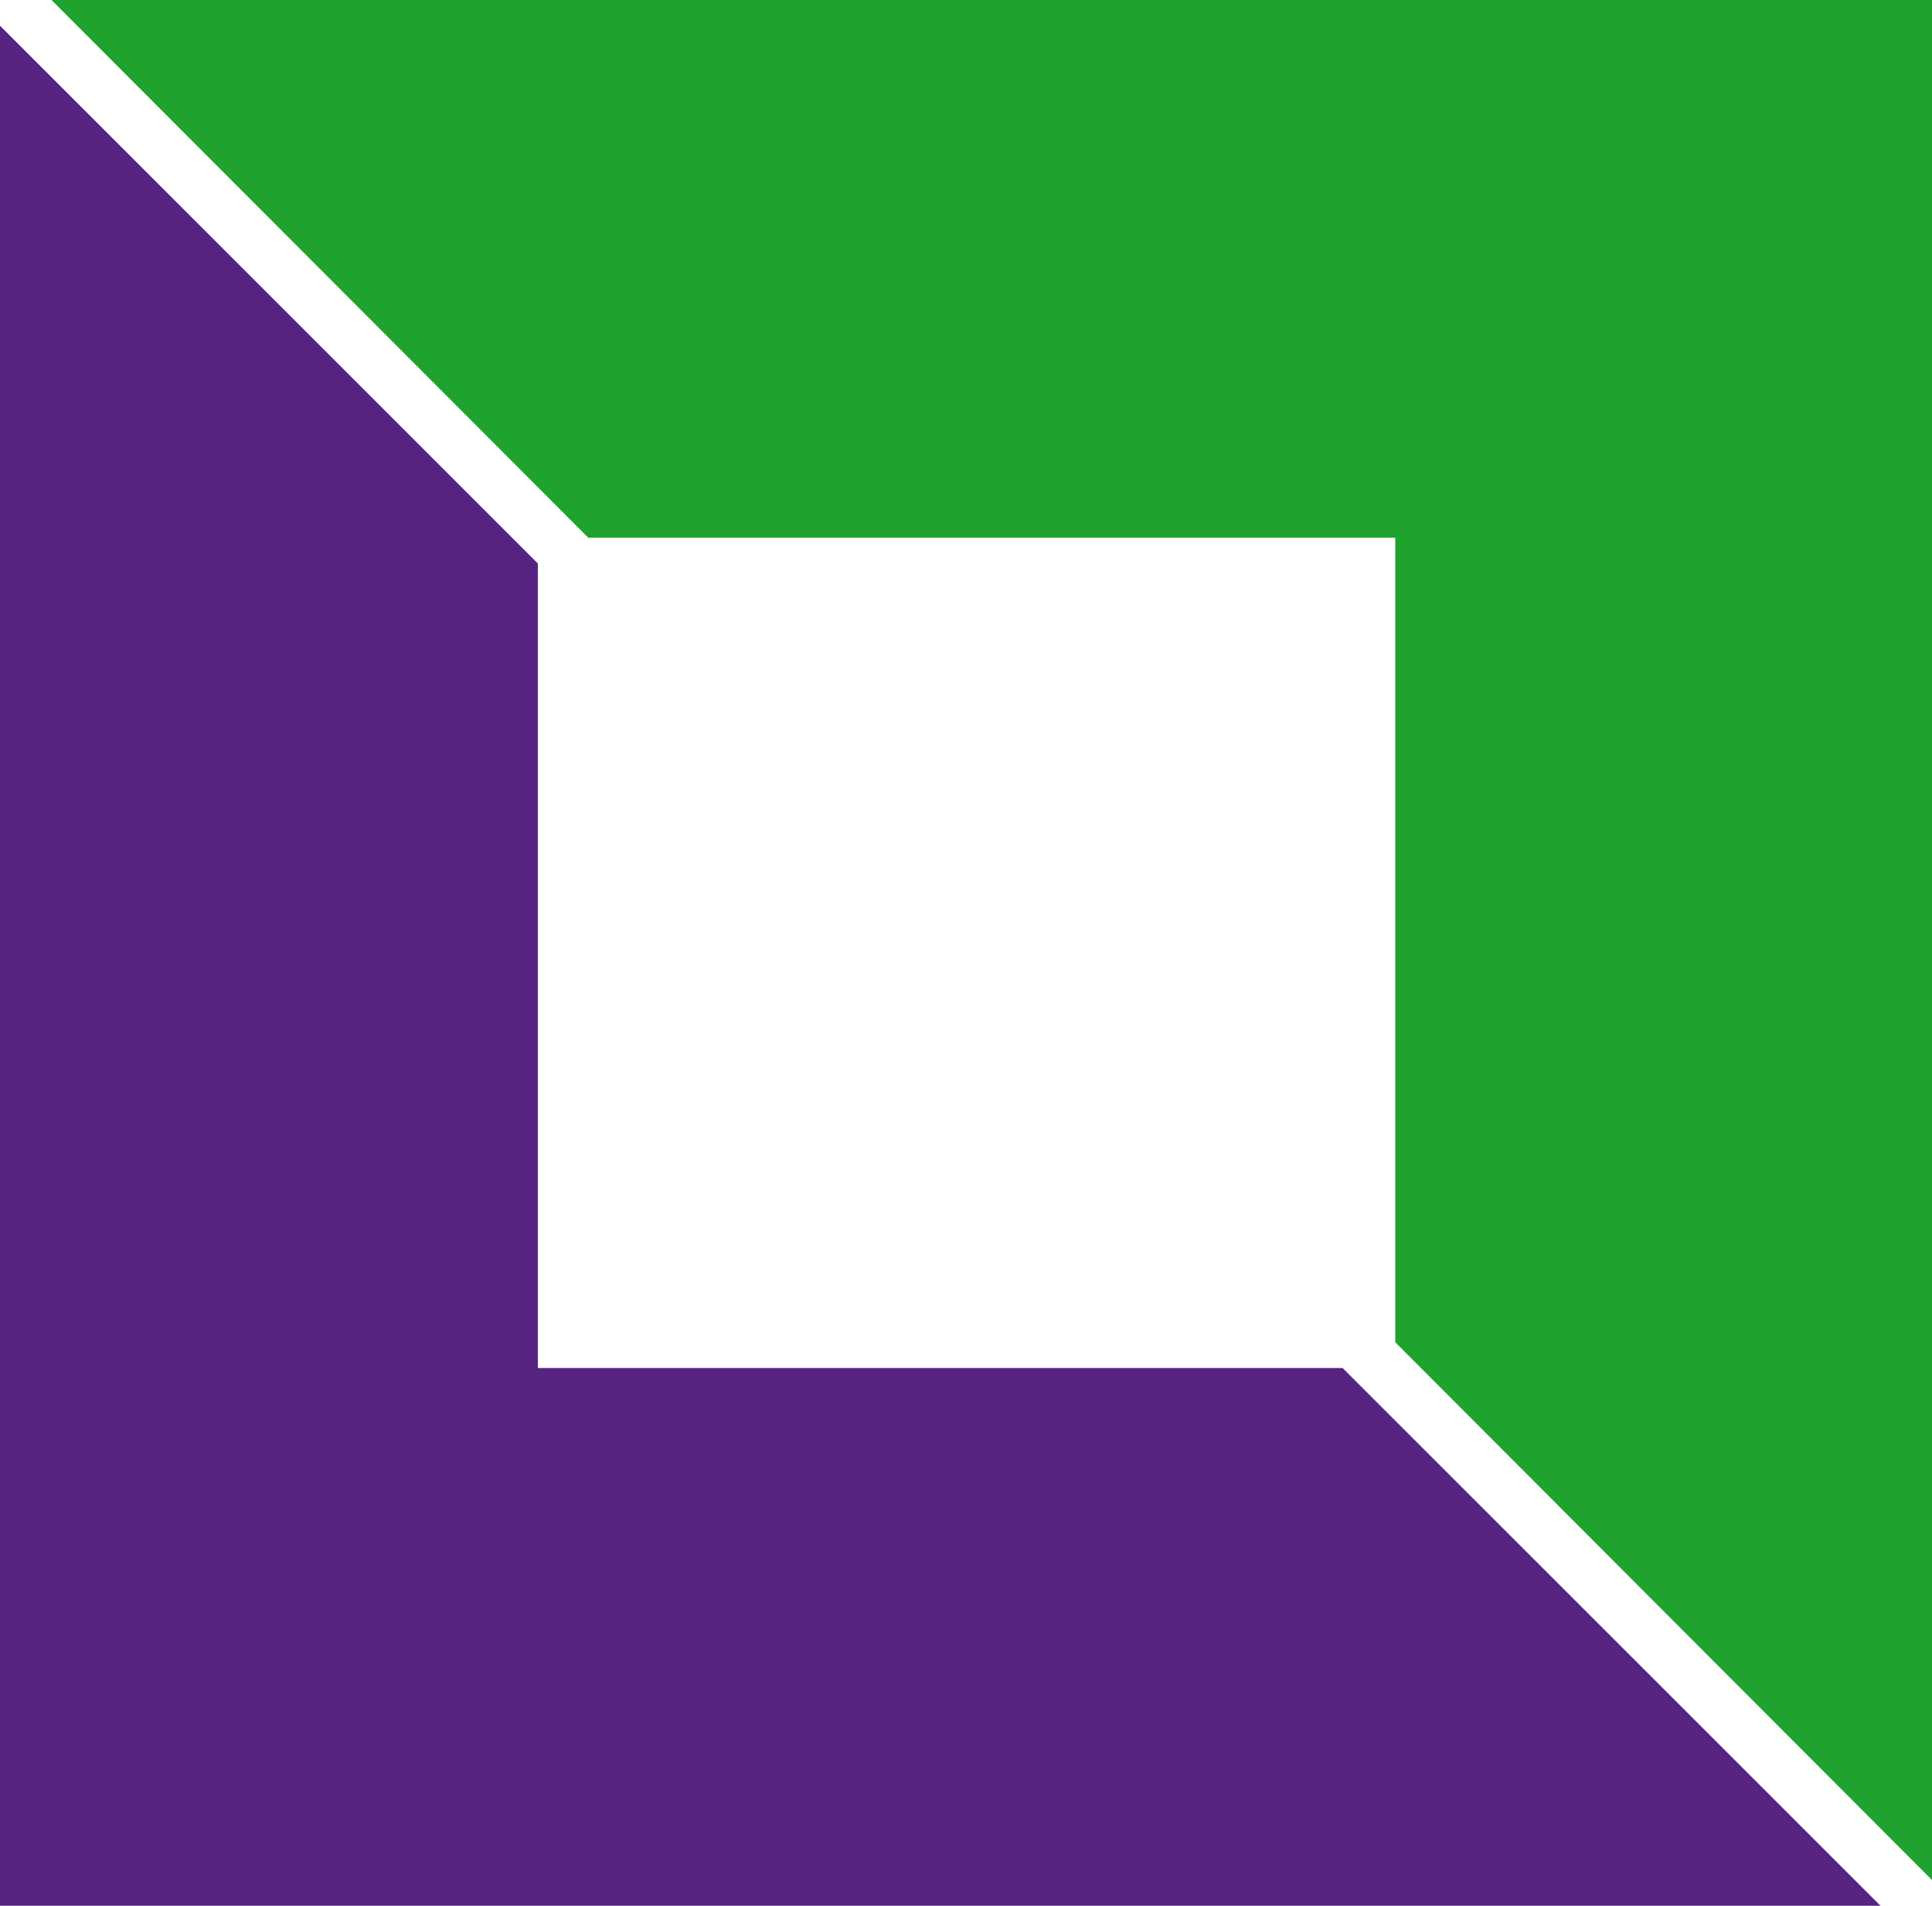
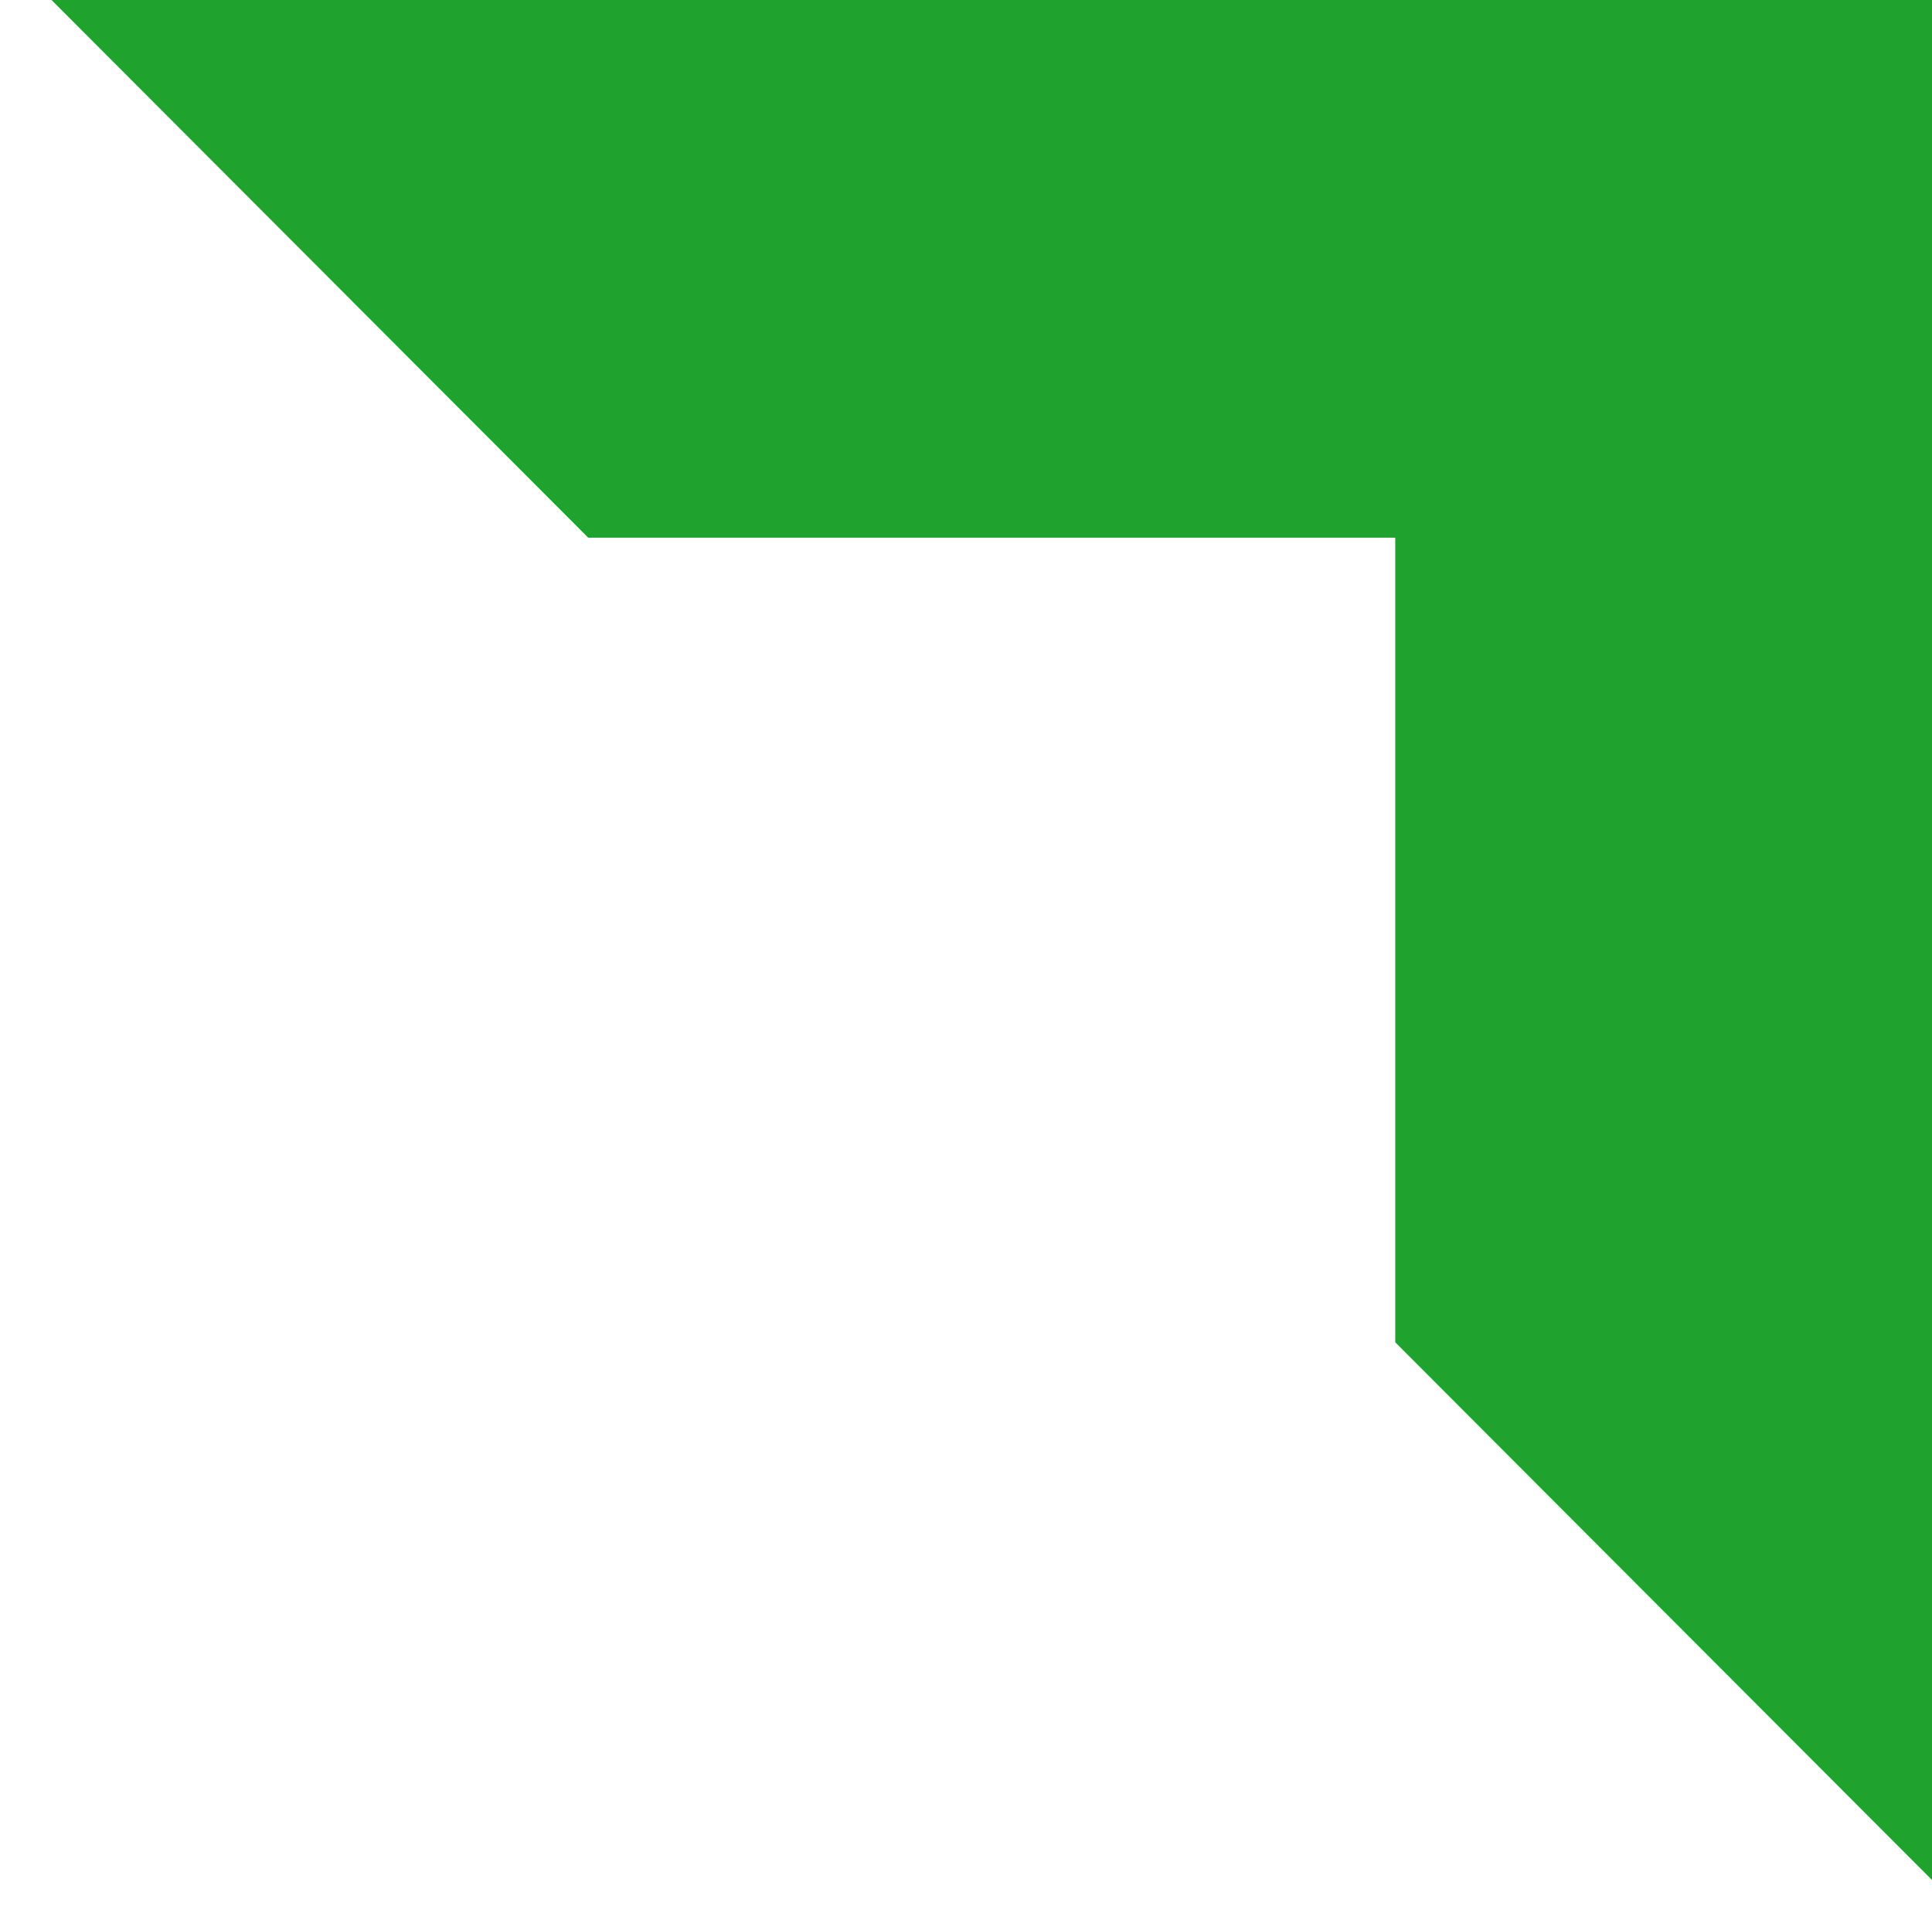
<svg xmlns="http://www.w3.org/2000/svg" width="75" height="74" viewBox="0 0 75 74">
  <g fill="none" fill-rule="evenodd">
    <polygon fill="#1FA22E" points="2 0 22.836 20.879 54.164 20.879 54.164 52.121 75 73 75 0" />
-     <polygon fill="#572381" points="73 74 0 74 0 1 20.879 21.879 20.879 53.121 52.121 53.121" />
  </g>
</svg>